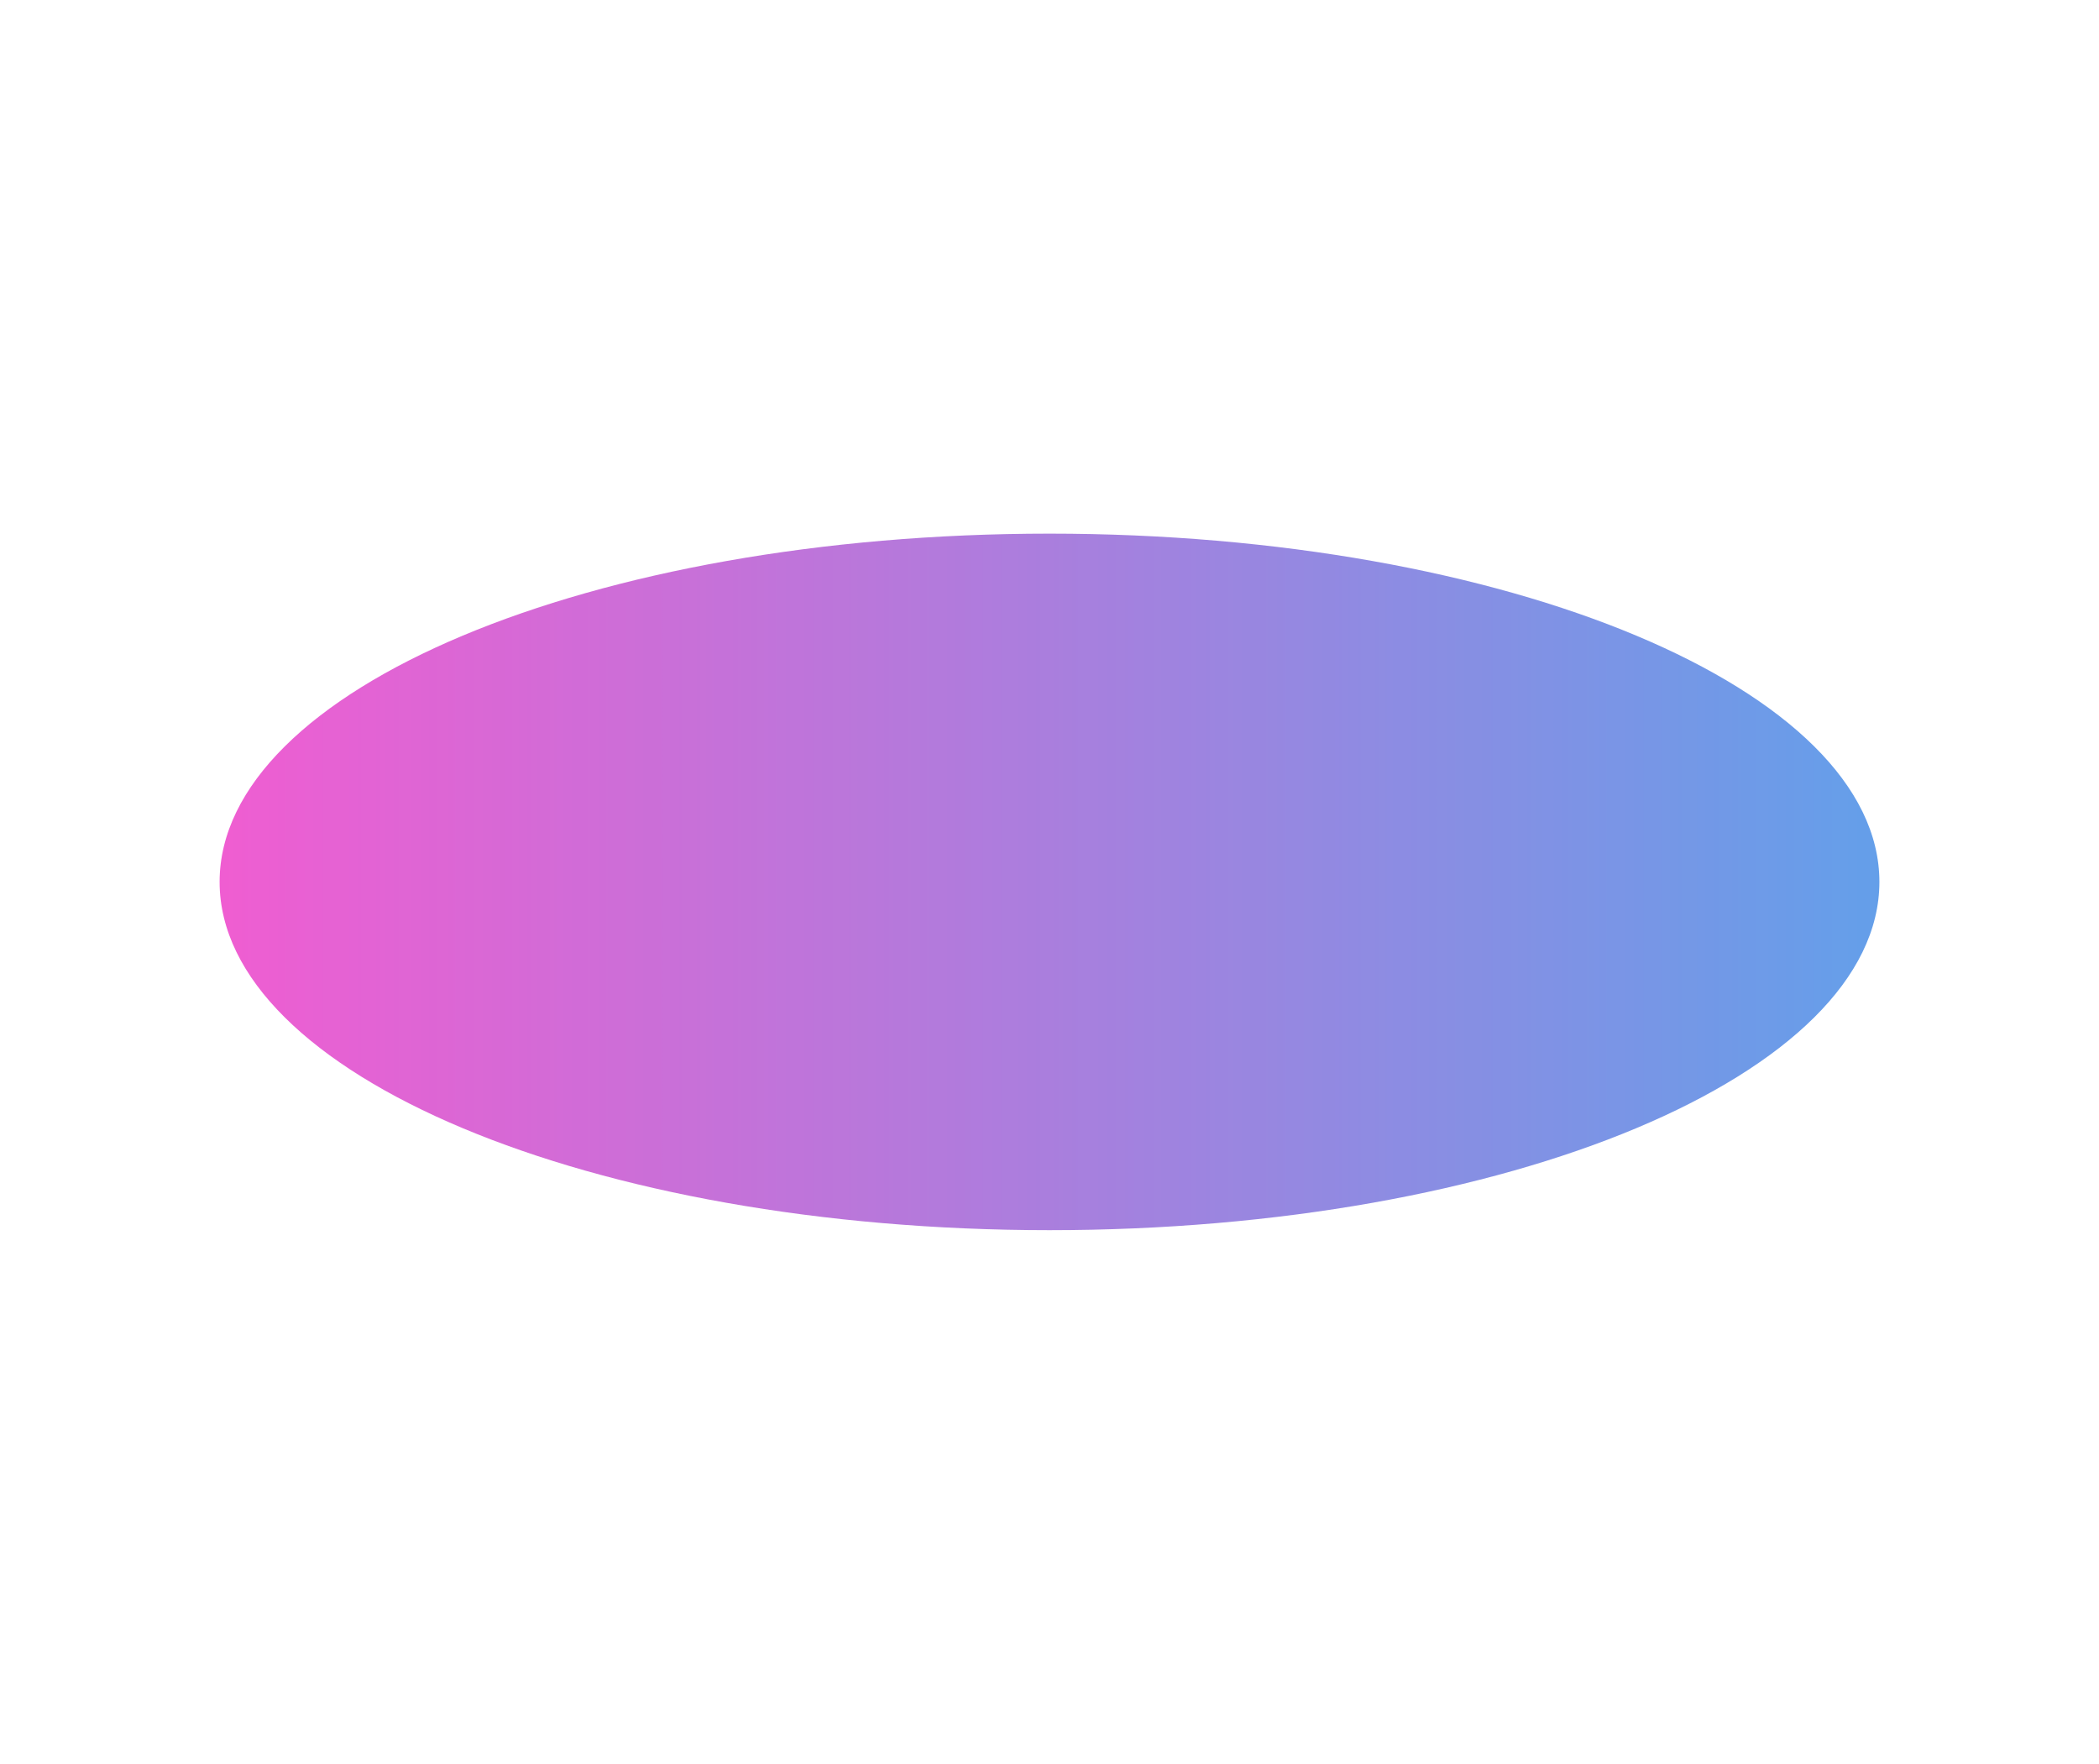
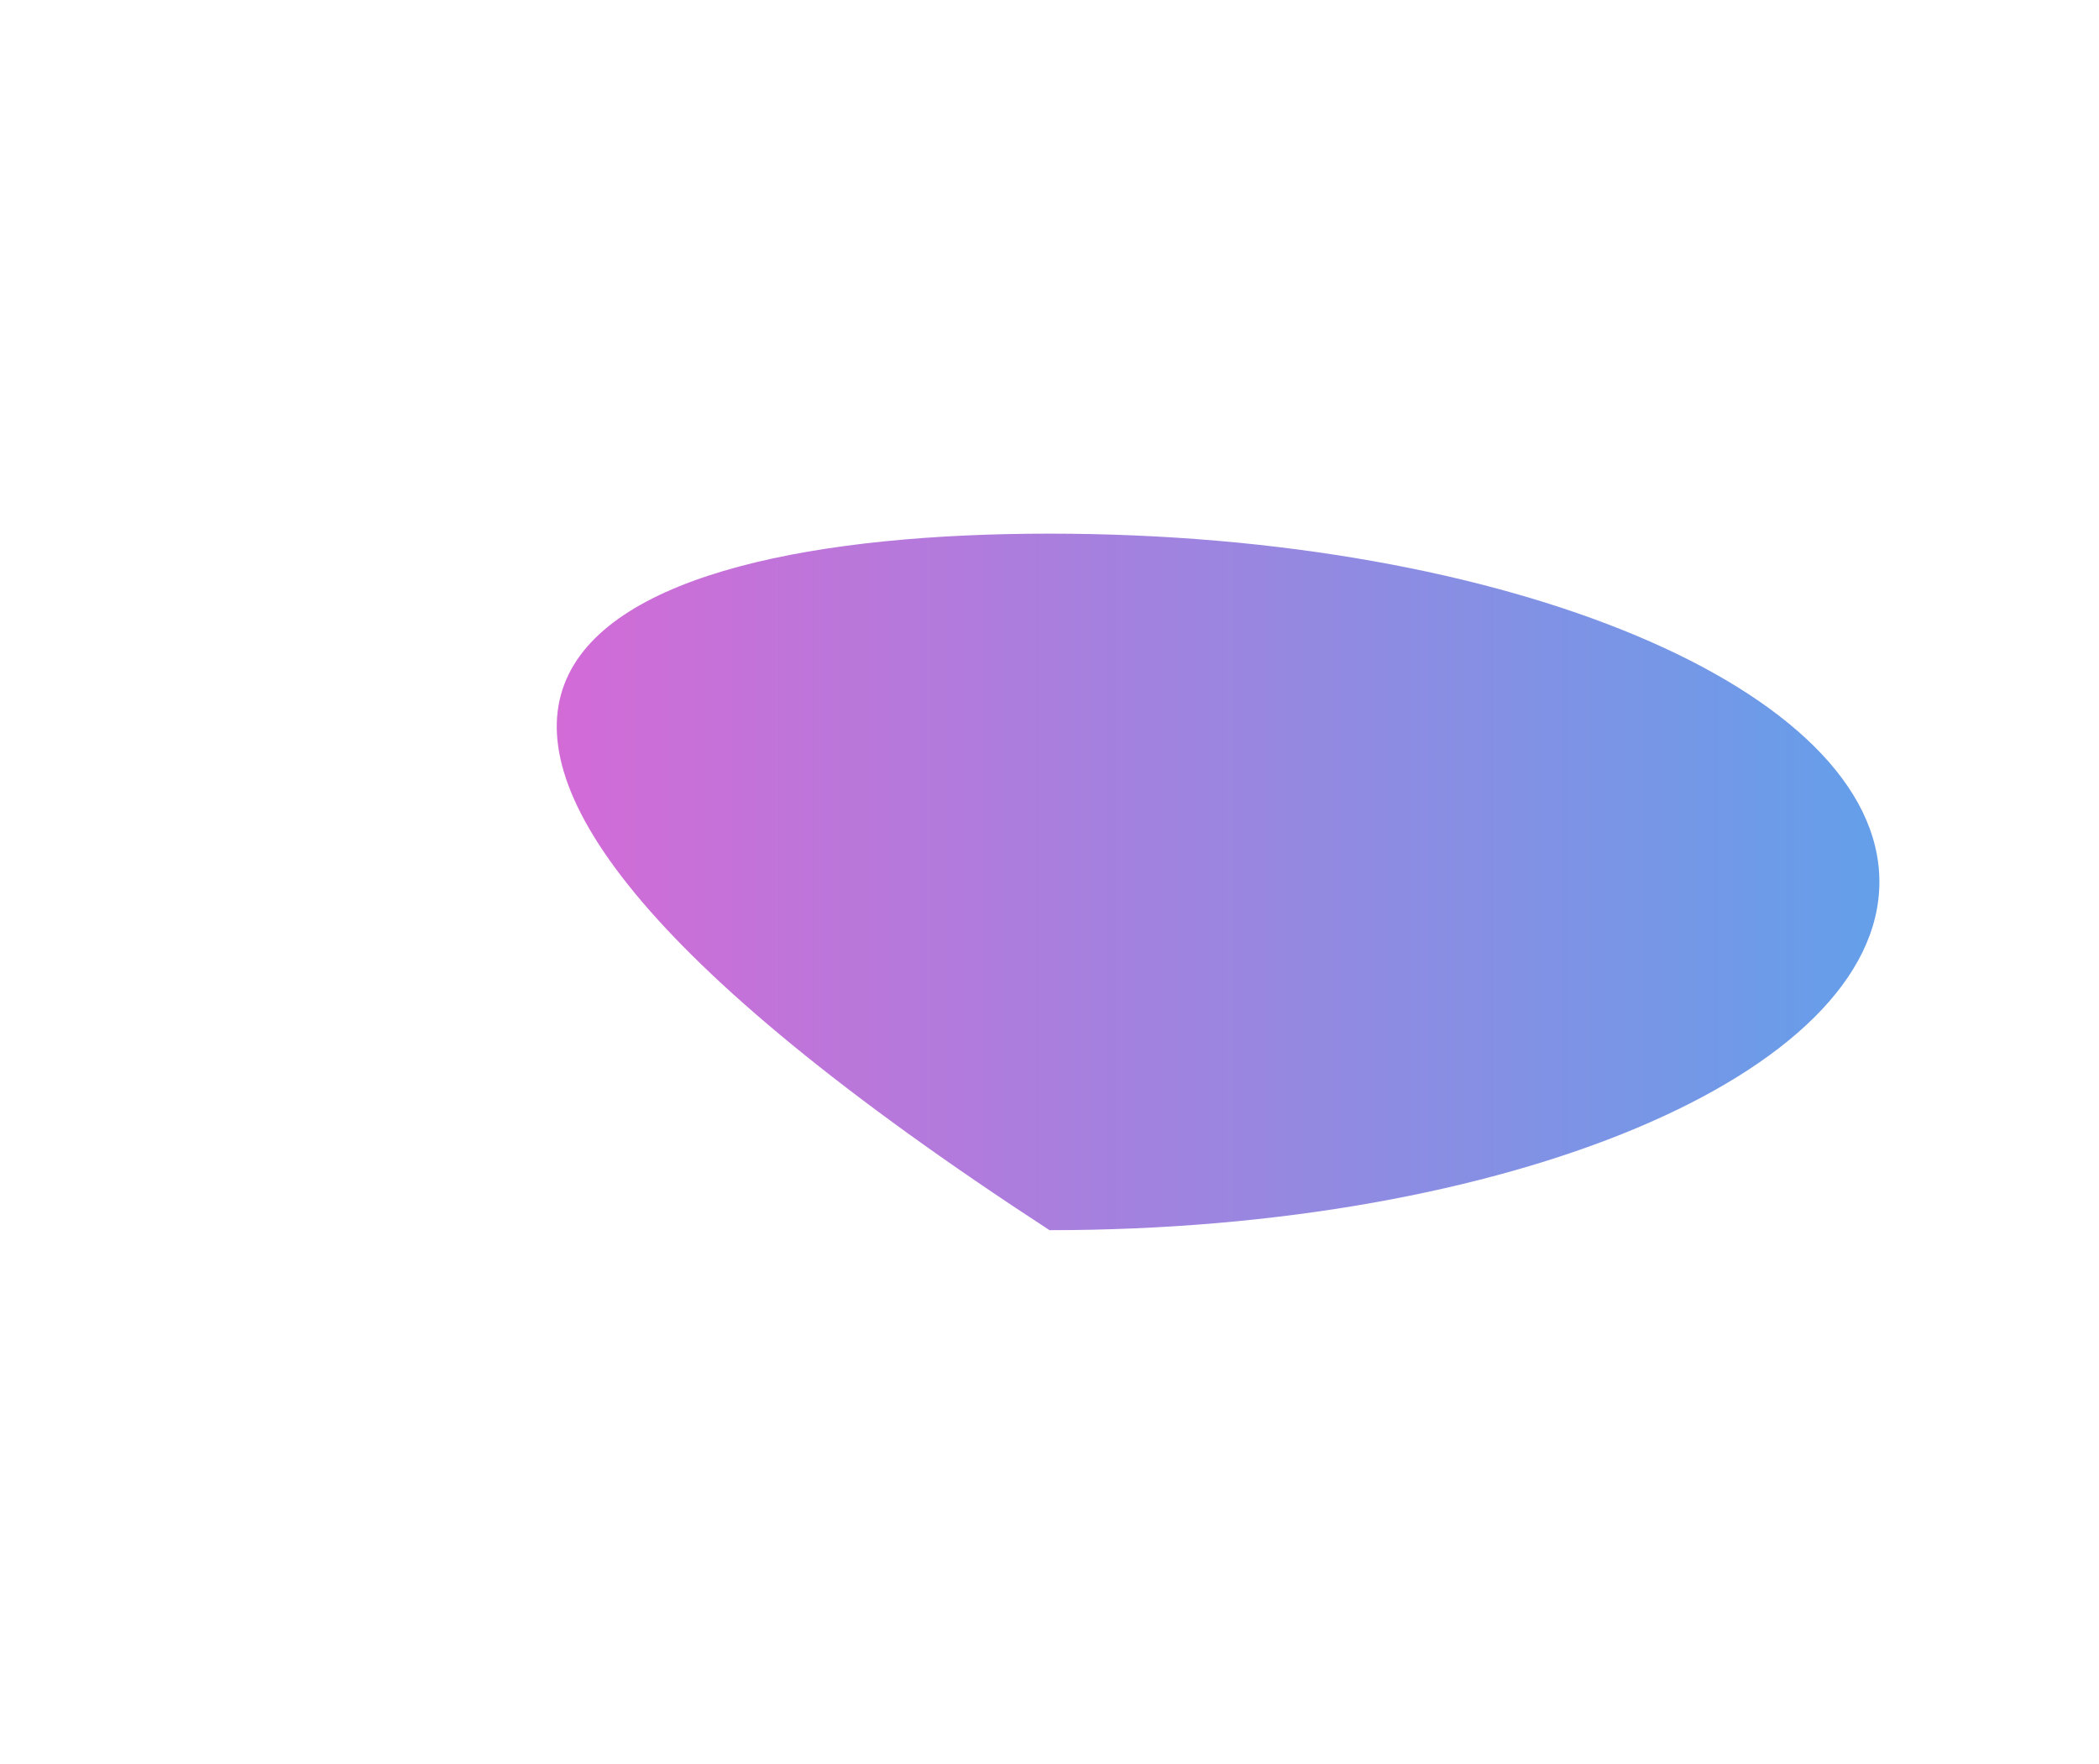
<svg xmlns="http://www.w3.org/2000/svg" width="1440" height="1210" viewBox="0 0 1440 1210" fill="none">
  <g opacity="0.75" filter="url(#filter0_f_1814_10813)">
-     <path d="M720 366.102C1034.44 366.102 1289.34 473.071 1289.34 605.023C1289.34 736.976 1034.44 843.945 720 843.945C405.564 843.945 150.664 736.976 150.664 605.023C150.664 473.071 405.564 366.102 720 366.102Z" fill="url(#paint0_linear_1814_10813)" />
+     <path d="M720 366.102C1034.44 366.102 1289.34 473.071 1289.34 605.023C1289.34 736.976 1034.44 843.945 720 843.945C150.664 473.071 405.564 366.102 720 366.102Z" fill="url(#paint0_linear_1814_10813)" />
  </g>
  <defs>
    <filter id="filter0_f_1814_10813" x="-215.236" y="0.202" width="1870.47" height="1209.64" filterUnits="userSpaceOnUse" color-interpolation-filters="sRGB">
      <feFlood flood-opacity="0" result="BackgroundImageFix" />
      <feBlend mode="normal" in="SourceGraphic" in2="BackgroundImageFix" result="shape" />
      <feGaussianBlur stdDeviation="182.95" result="effect1_foregroundBlur_1814_10813" />
    </filter>
    <linearGradient id="paint0_linear_1814_10813" x1="1289.34" y1="605.023" x2="150.664" y2="605.024" gradientUnits="userSpaceOnUse">
      <stop stop-color="#307FE2" />
      <stop offset="1" stop-color="#EA27C2" />
    </linearGradient>
  </defs>
</svg>